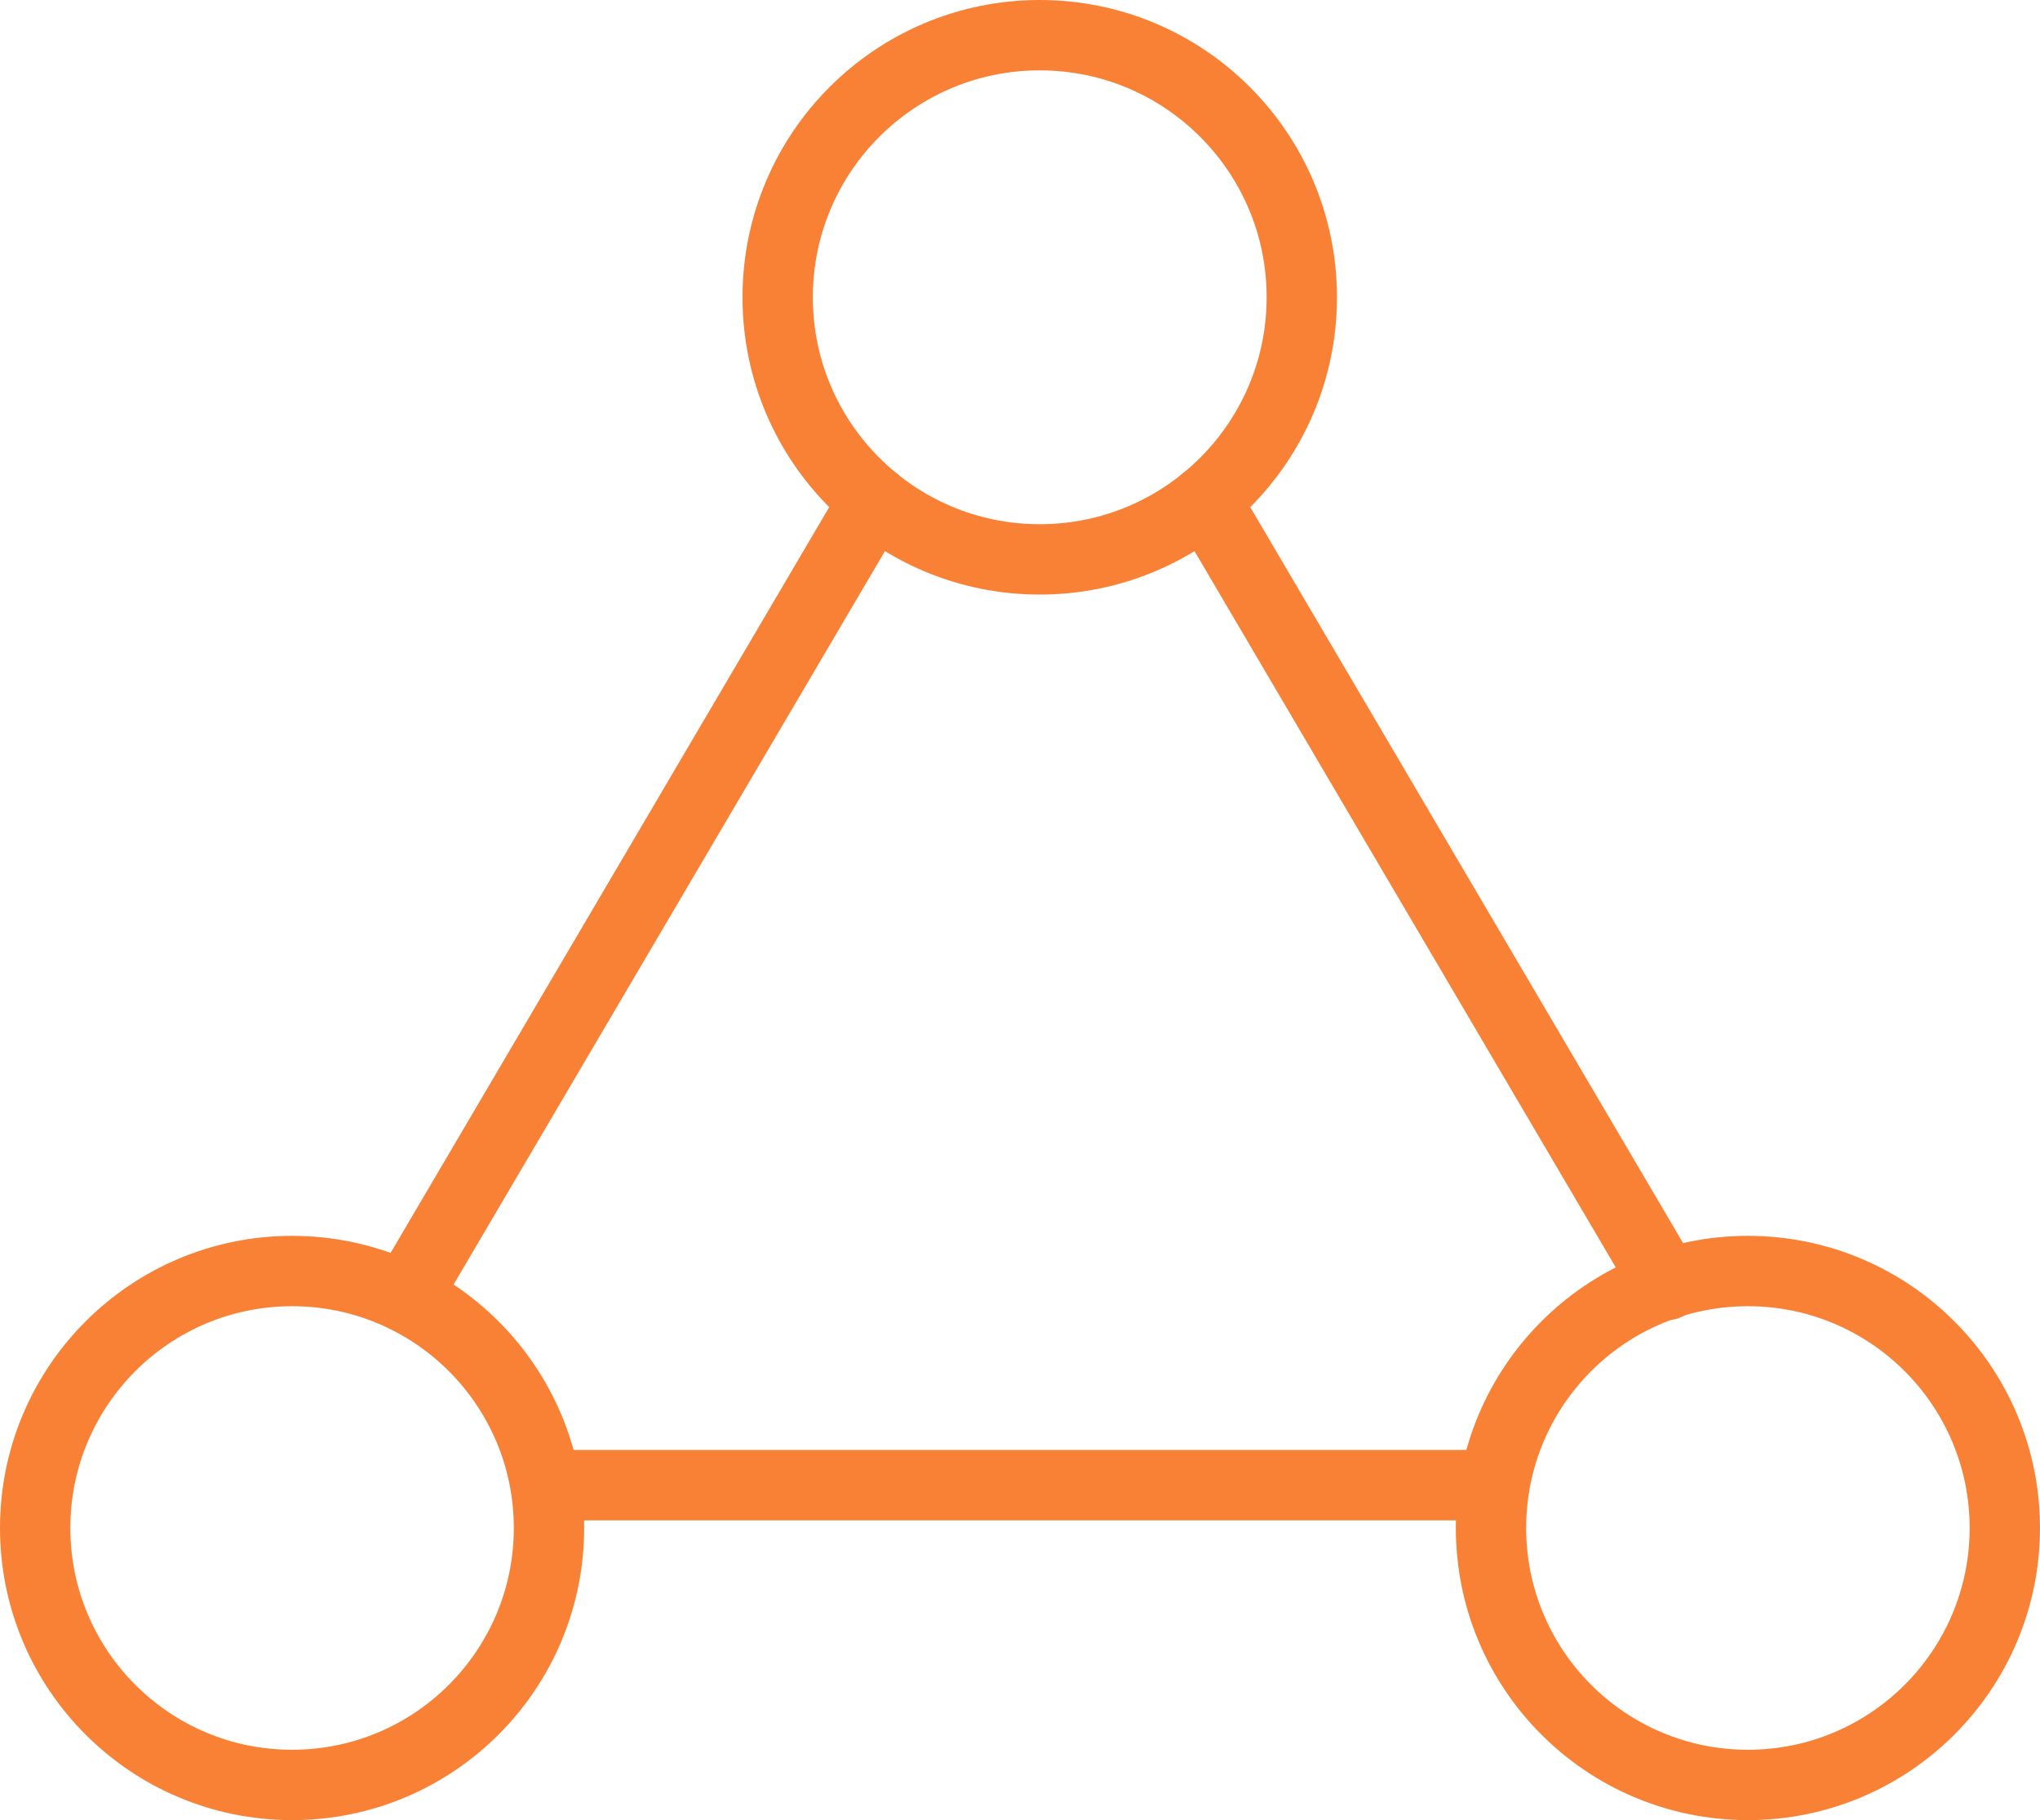
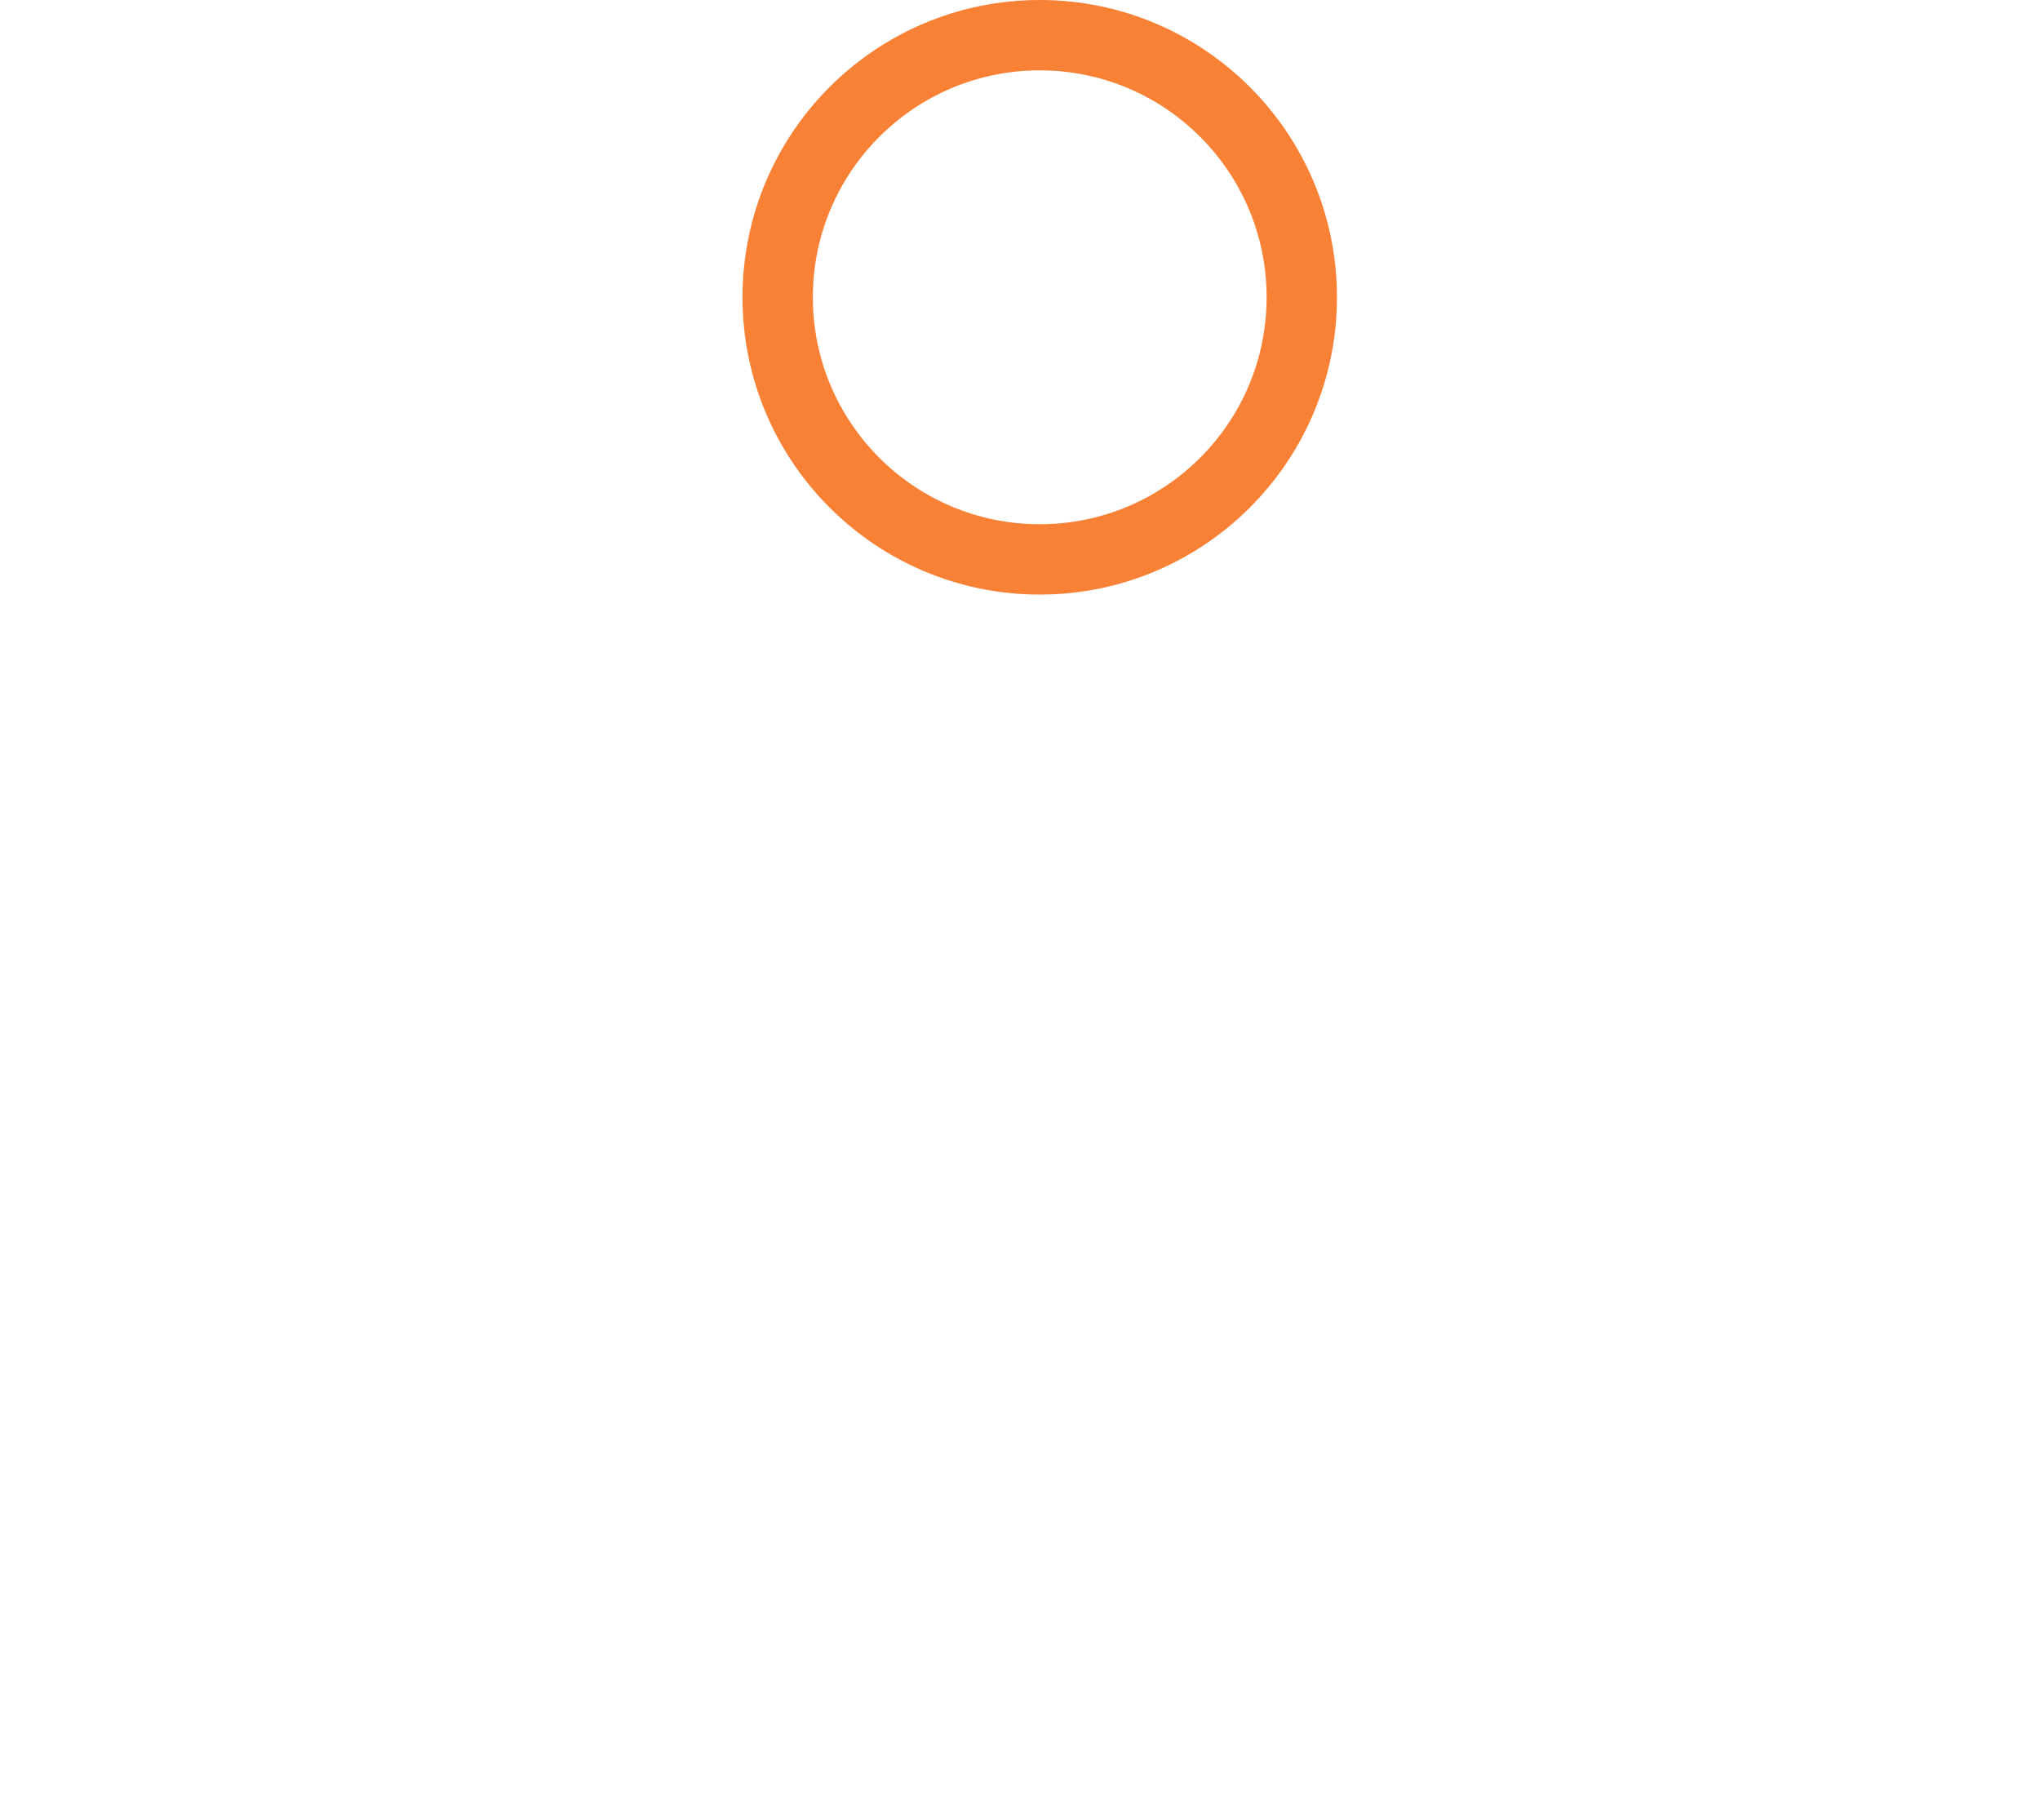
<svg xmlns="http://www.w3.org/2000/svg" width="86.999" height="77.608" viewBox="0 0 86.999 77.608">
  <g transform="translate(1.5 1.5)">
    <circle cx="11.176" cy="11.176" r="11.176" transform="translate(31.665 0)" fill="none" stroke="#f88136" stroke-linecap="round" stroke-linejoin="round" stroke-width="3" />
-     <circle cx="10.956" cy="10.956" r="10.956" transform="translate(0 52.696)" fill="none" stroke="#f88136" stroke-linecap="round" stroke-linejoin="round" stroke-width="3" />
-     <circle cx="10.956" cy="10.956" r="10.956" transform="translate(62.086 52.696)" fill="none" stroke="#f88136" stroke-linecap="round" stroke-linejoin="round" stroke-width="3" />
-     <line x2="40.173" transform="translate(21.913 61.826)" fill="none" stroke="#f88136" stroke-linecap="round" stroke-linejoin="round" stroke-width="3" />
-     <line x1="19.681" y2="33.457" transform="translate(16.093 19.833)" fill="none" stroke="#f88136" stroke-linecap="round" stroke-linejoin="round" stroke-width="3" />
-     <line x2="19.681" y2="33.457" transform="translate(49.907 19.833)" fill="none" stroke="#f88136" stroke-linecap="round" stroke-linejoin="round" stroke-width="3" />
  </g>
</svg>